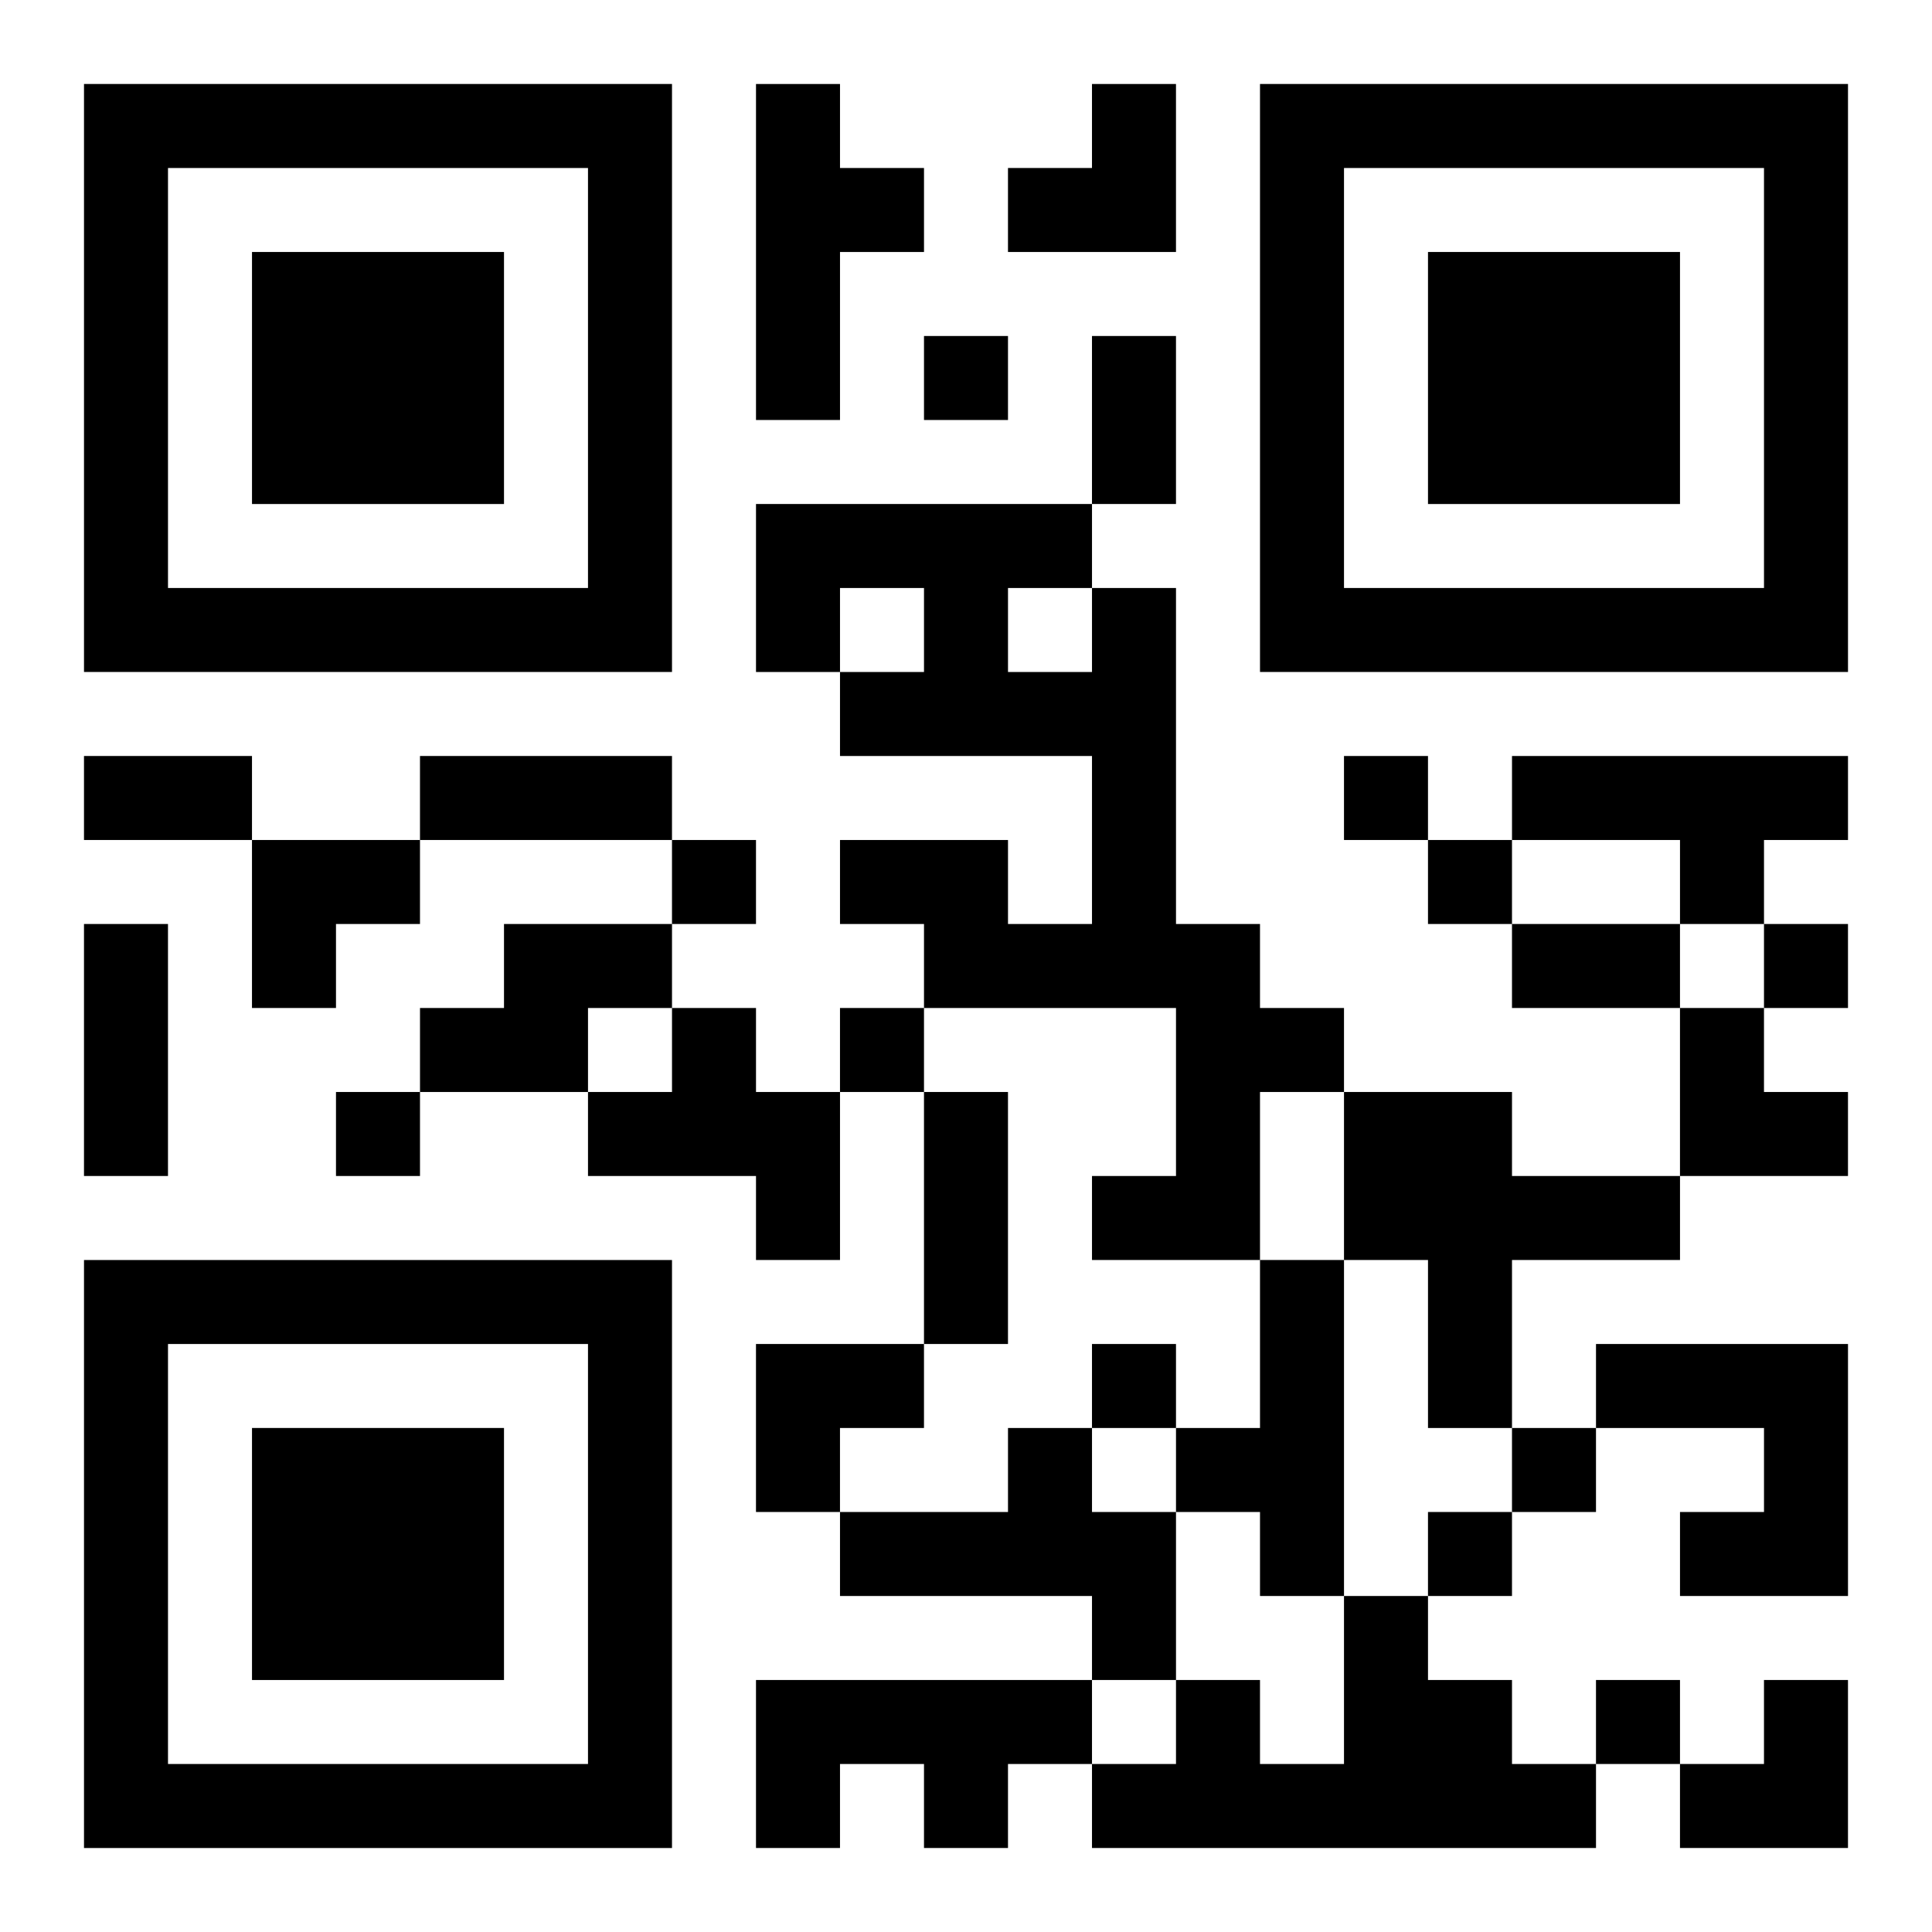
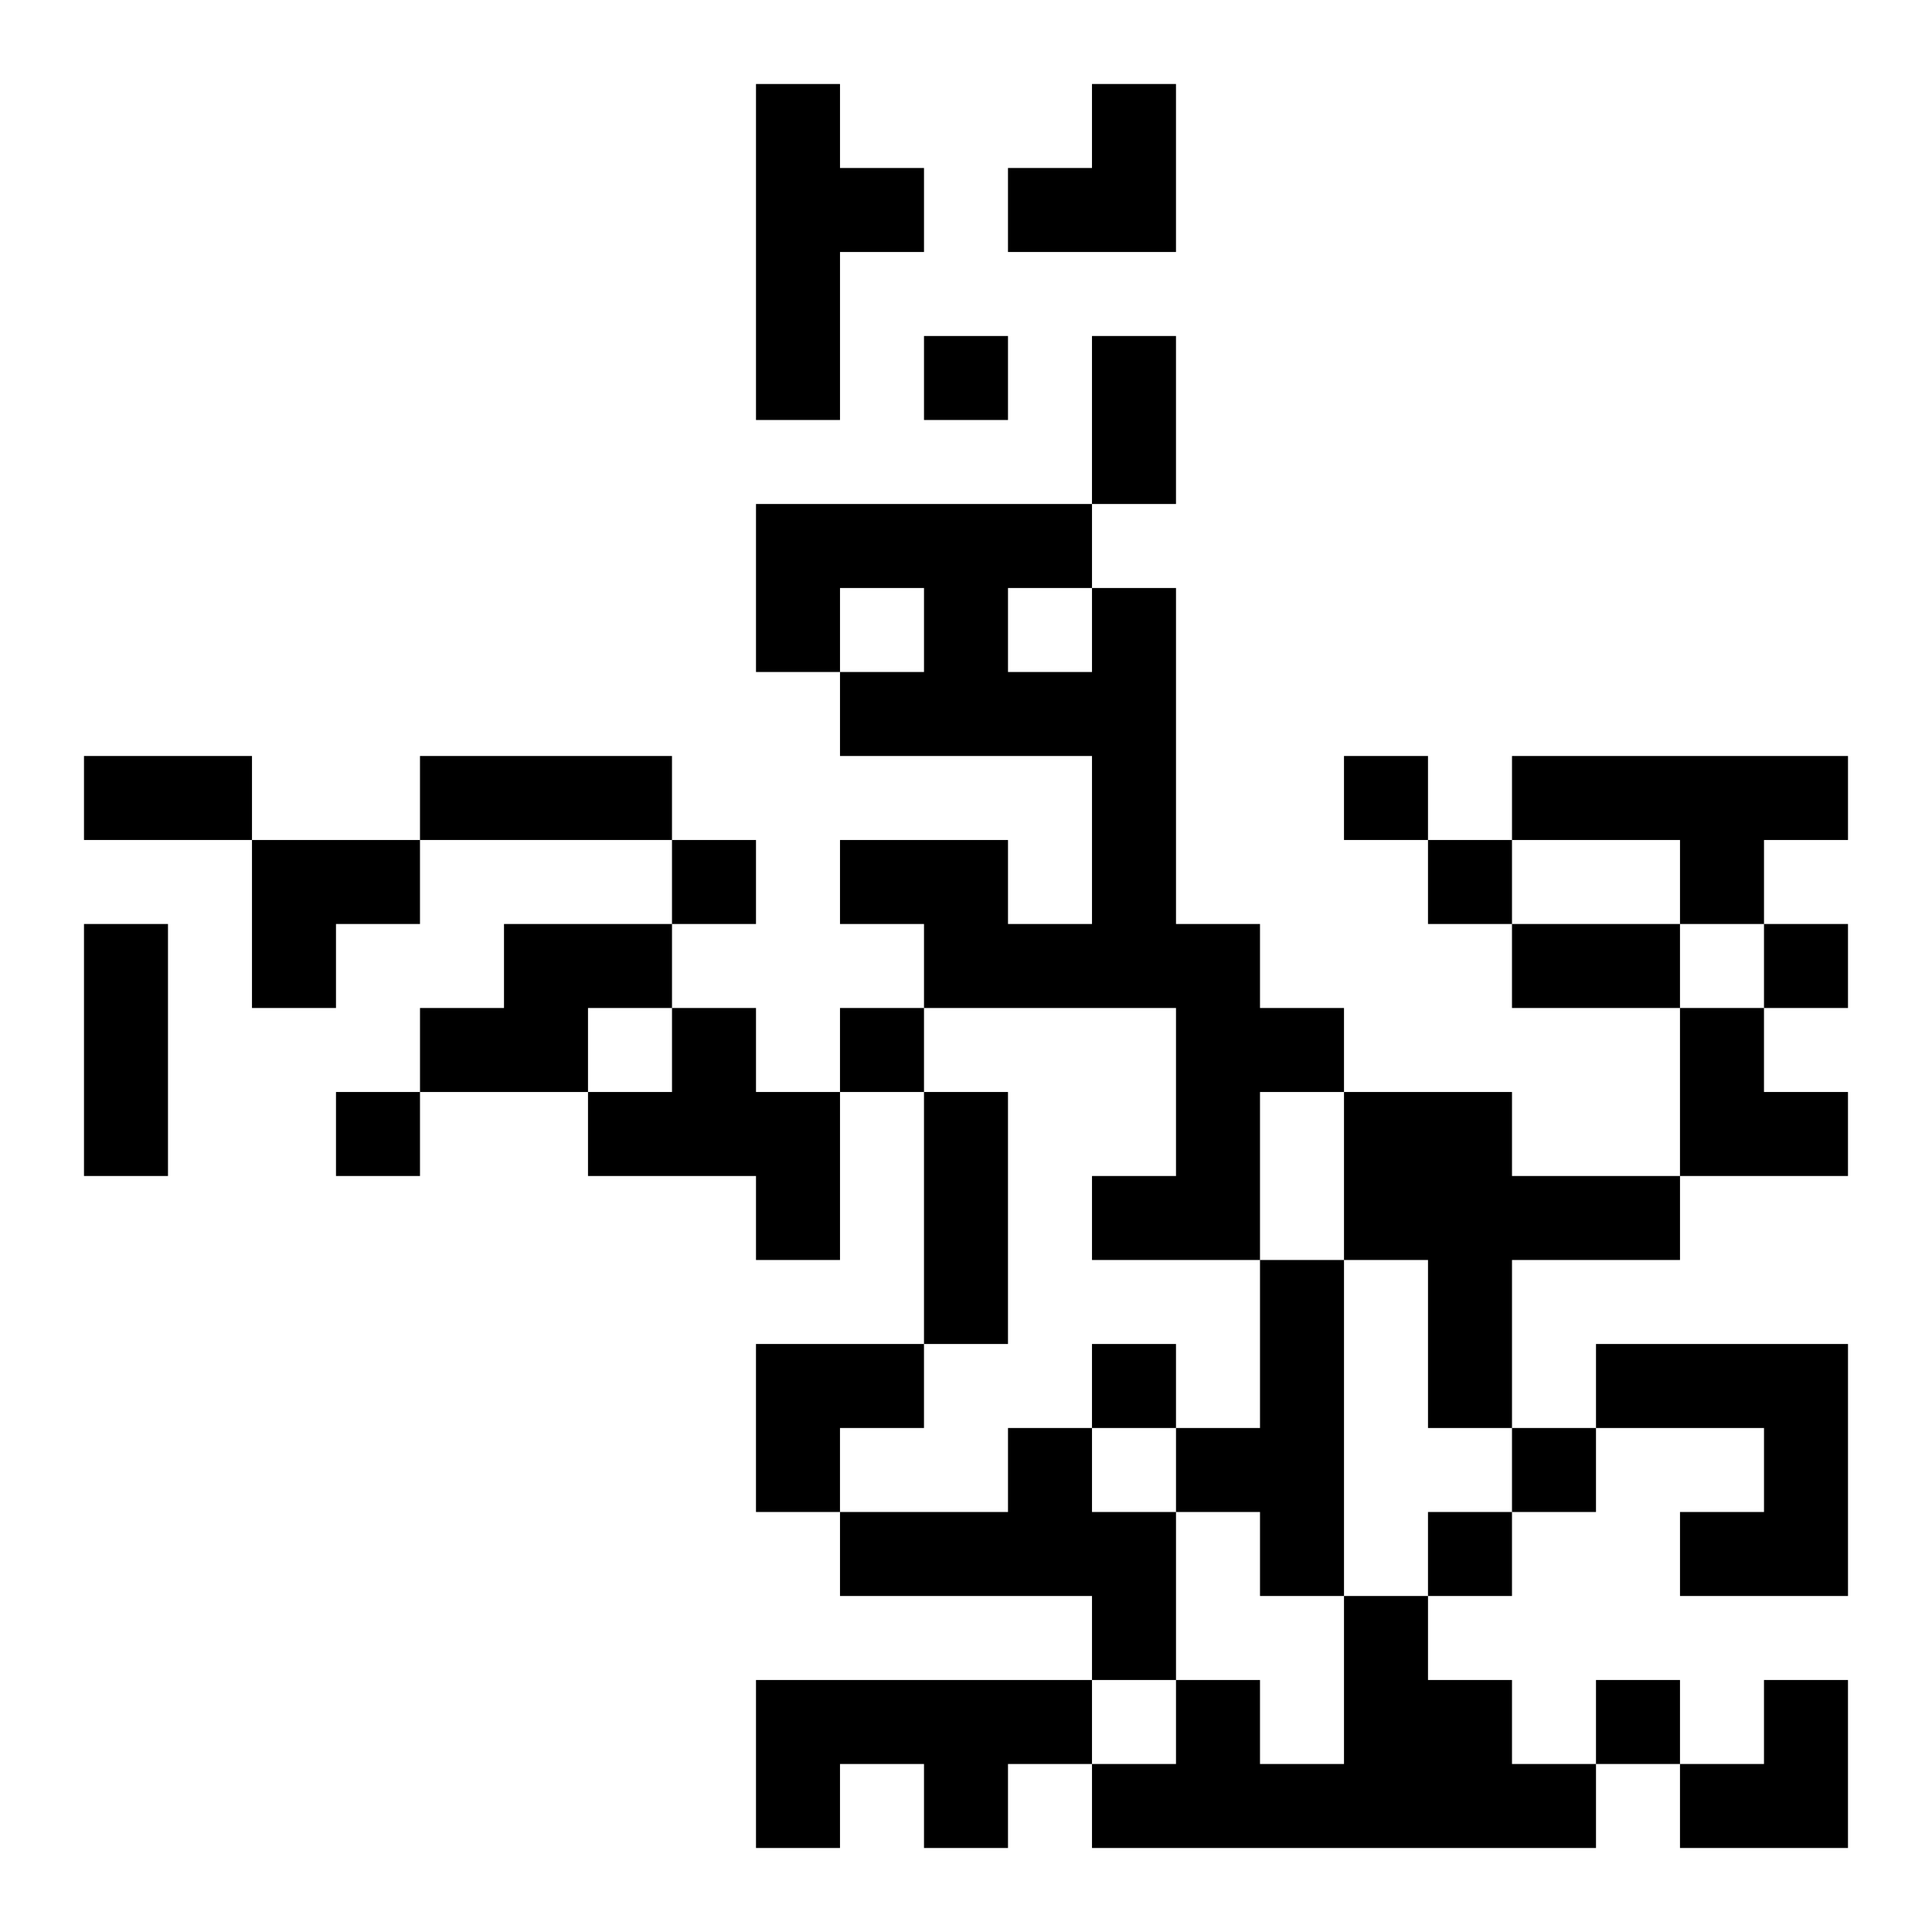
<svg xmlns="http://www.w3.org/2000/svg" xmlns:xlink="http://www.w3.org/1999/xlink" width="250" height="250" baseProfile="full" version="1.1" viewBox="-1 -1 23 23">
  <symbol id="a">
-     <path d="m0 7v7h7v-7h-7zm1 1h5v5h-5v-5zm1 1v3h3v-3h-3z" />
-   </symbol>
+     </symbol>
  <use y="-7" xlink:href="#a" />
  <use y="7" xlink:href="#a" />
  <use x="14" y="-7" xlink:href="#a" />
  <path d="m8 0h1v1h1v1h-1v2h-1v-4m4 6h1v4h1v1h1v1h-1v2h-2v-1h1v-2h-3v-1h-1v-1h2v1h1v-2h-3v-1h1v-1h-1v1h-1v-2h4v1m-1 0v1h1v-1h-1m6 2h4v1h-1v1h-1v-1h-2v-1m-12 2h2v1h-1v1h-2v-1h1v-1m2 1h1v1h1v2h-1v-1h-2v-1h1v-1m8 1h2v1h2v1h-2v2h-1v-2h-1v-2m-1 2h1v4h-1v-1h-1v-1h1v-2m4 1h3v3h-2v-1h1v-1h-2v-1m-7 1h1v1h1v2h-1v-1h-3v-1h2v-1m4 2h1v1h1v1h1v1h-6v-1h1v-1h1v1h1v-2m-7 1h4v1h-1v1h-1v-1h-1v1h-1v-2m2-16v1h1v-1h-1m5 5v1h1v-1h-1m-8 1v1h1v-1h-1m9 0v1h1v-1h-1m4 1v1h1v-1h-1m-11 1v1h1v-1h-1m-6 1v1h1v-1h-1m9 3v1h1v-1h-1m5 1v1h1v-1h-1m-1 1v1h1v-1h-1m2 2v1h1v-1h-1m-6-16h1v2h-1v-2m-12 5h2v1h-2v-1m4 0h3v1h-3v-1m-4 2h1v3h-1v-3m17 0h2v1h-2v-1m-7 2h1v3h-1v-3m1-12m1 0h1v2h-2v-1h1zm-10 9h2v1h-1v1h-1zm17 2h1v1h1v1h-2zm-11 4h2v1h-1v1h-1zm11 4m1 0h1v2h-2v-1h1z" />
</svg>